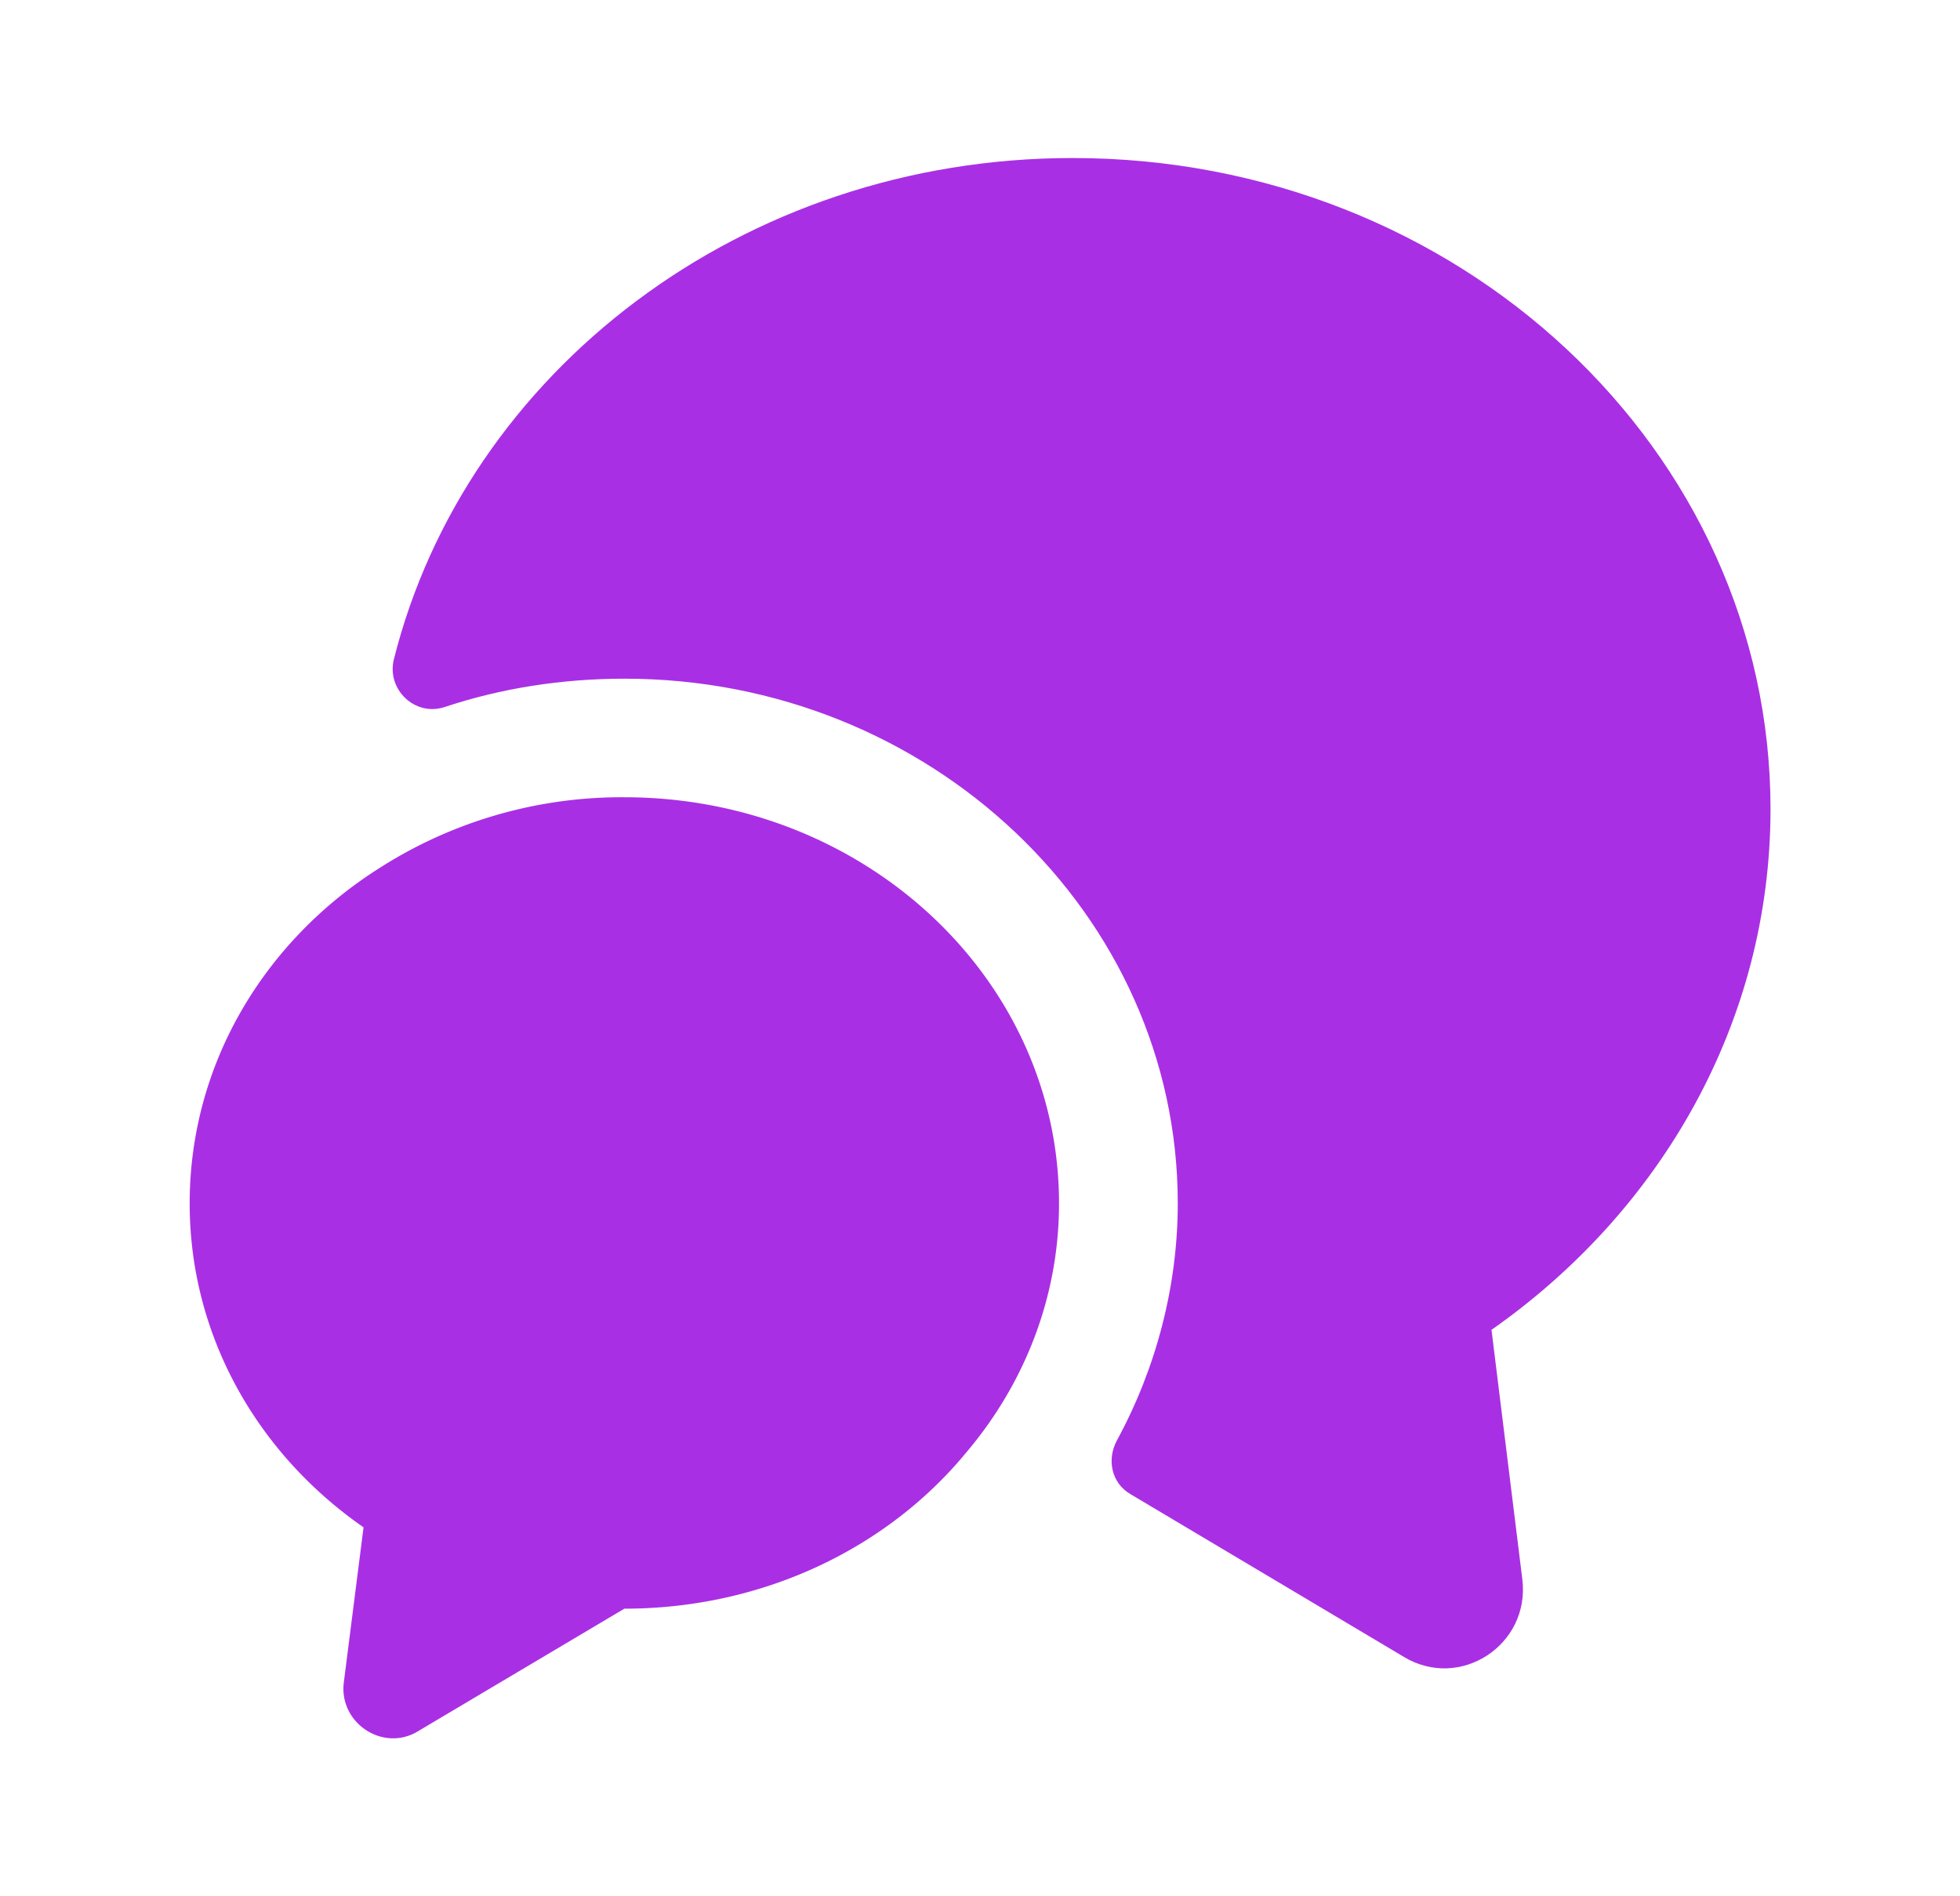
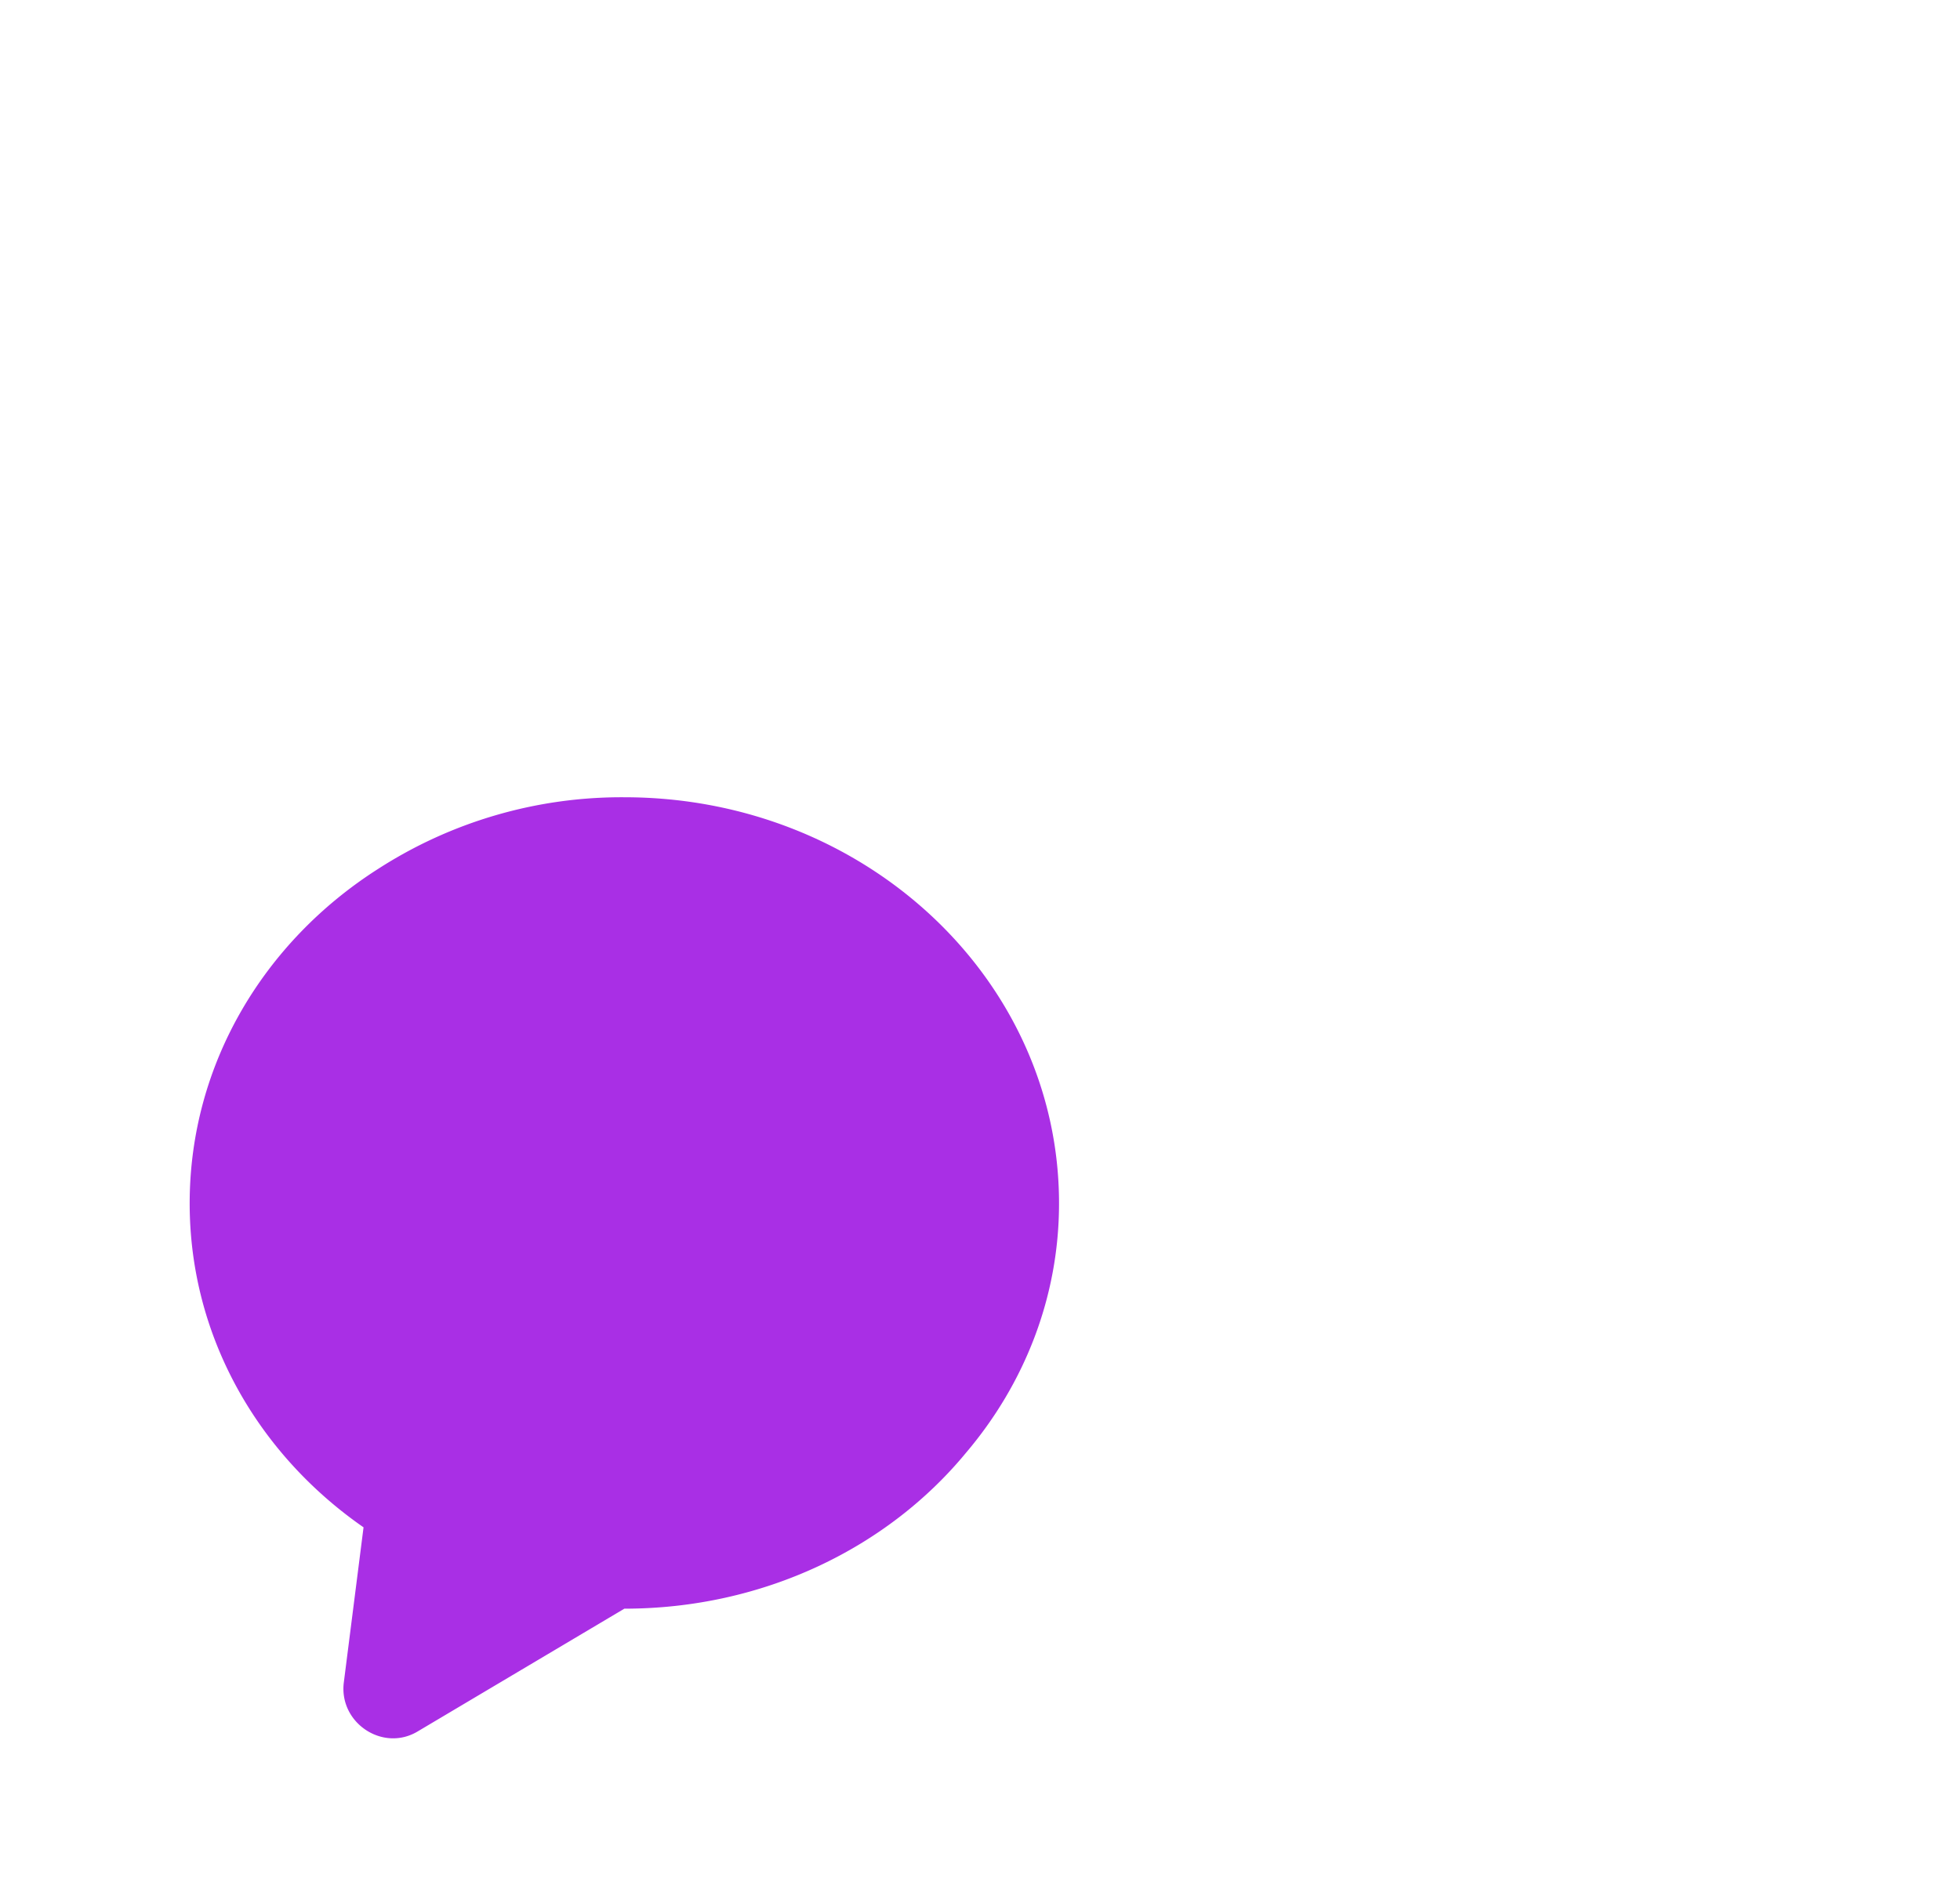
<svg xmlns="http://www.w3.org/2000/svg" width="31" height="30" fill="none">
-   <path fill="#A92FE5" d="m23.59 21.038.488 3.95c.125 1.037-.987 1.762-1.875 1.224l-4.325-2.575c-.3-.175-.375-.55-.212-.85.625-1.15.962-2.45.962-3.75 0-4.574-3.925-8.3-8.75-8.3-.987 0-1.95.15-2.85.45-.462.15-.912-.274-.8-.75C7.366 5.888 11.741 2.5 16.966 2.5c6.1 0 11.037 4.613 11.037 10.3 0 3.375-1.737 6.363-4.412 8.238Z" />
  <path fill="#A92FE5" d="M16.75 19.038c0 1.487-.55 2.862-1.475 3.95-1.238 1.5-3.2 2.462-5.4 2.462l-3.262 1.938c-.55.337-1.25-.126-1.176-.763l.313-2.462C4.075 23 3 21.137 3 19.038c0-2.2 1.175-4.138 2.975-5.288a7.104 7.104 0 0 1 3.9-1.137c3.8 0 6.875 2.875 6.875 6.425Z" />
</svg>